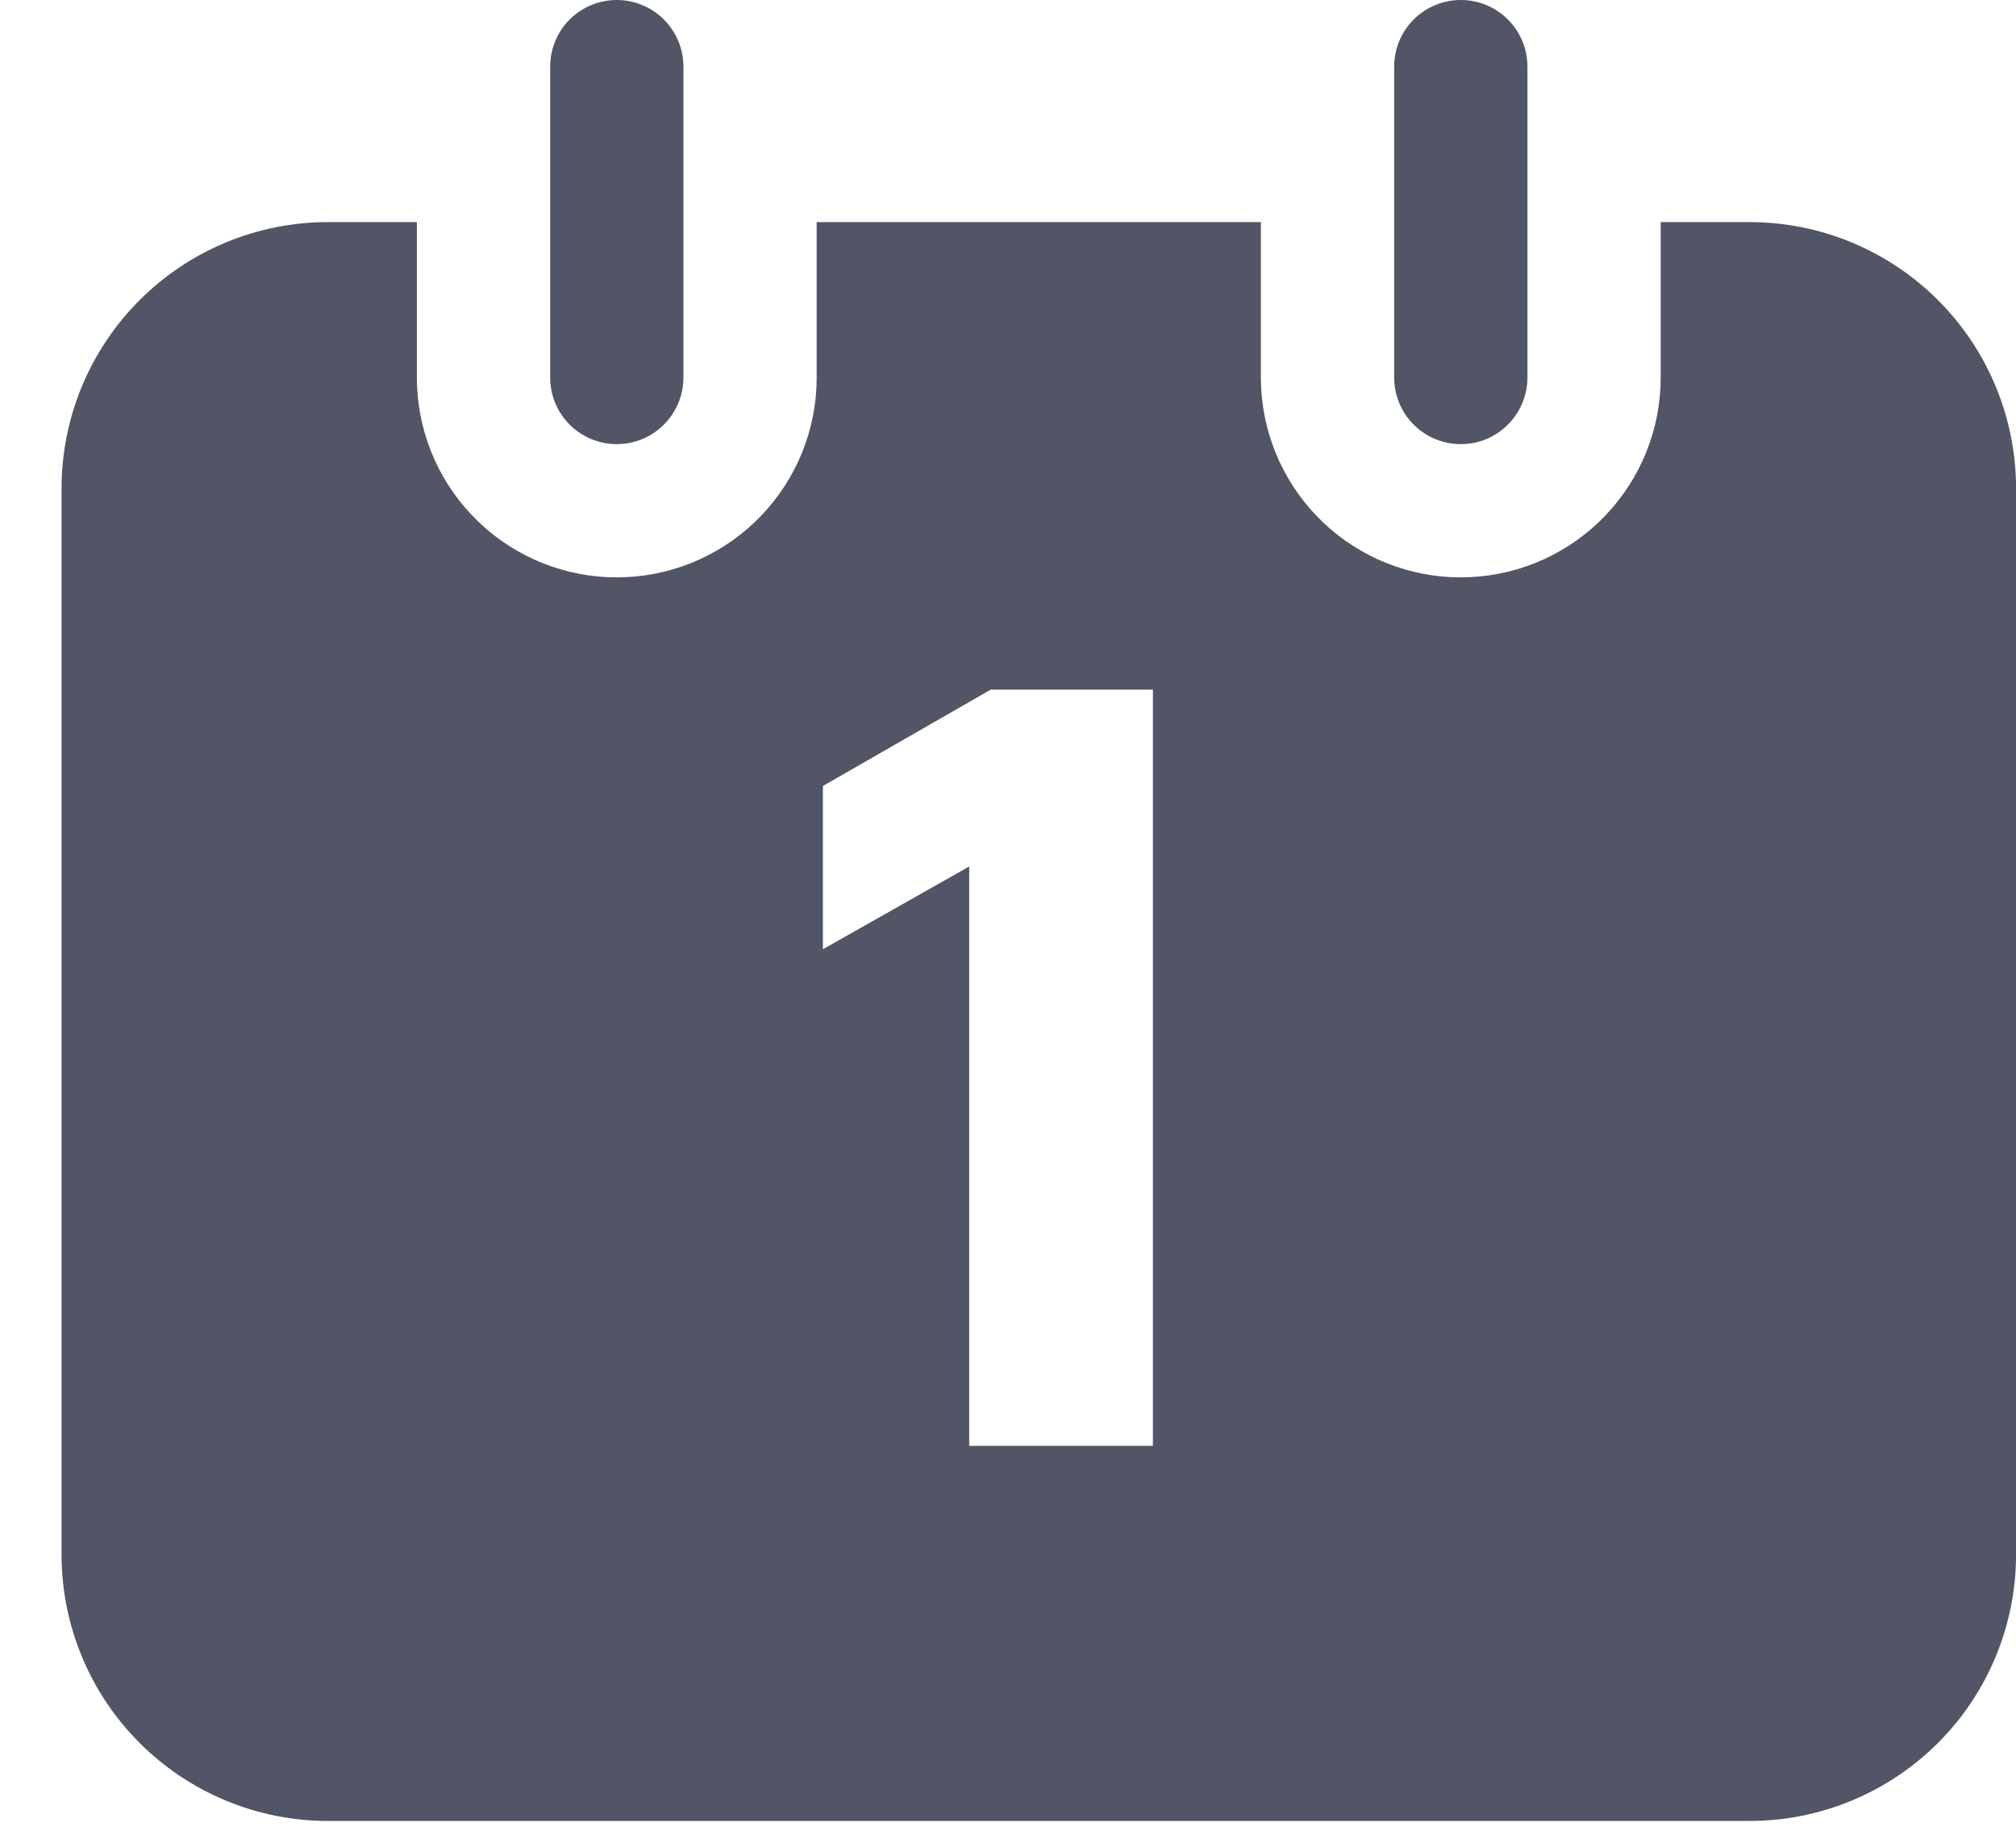
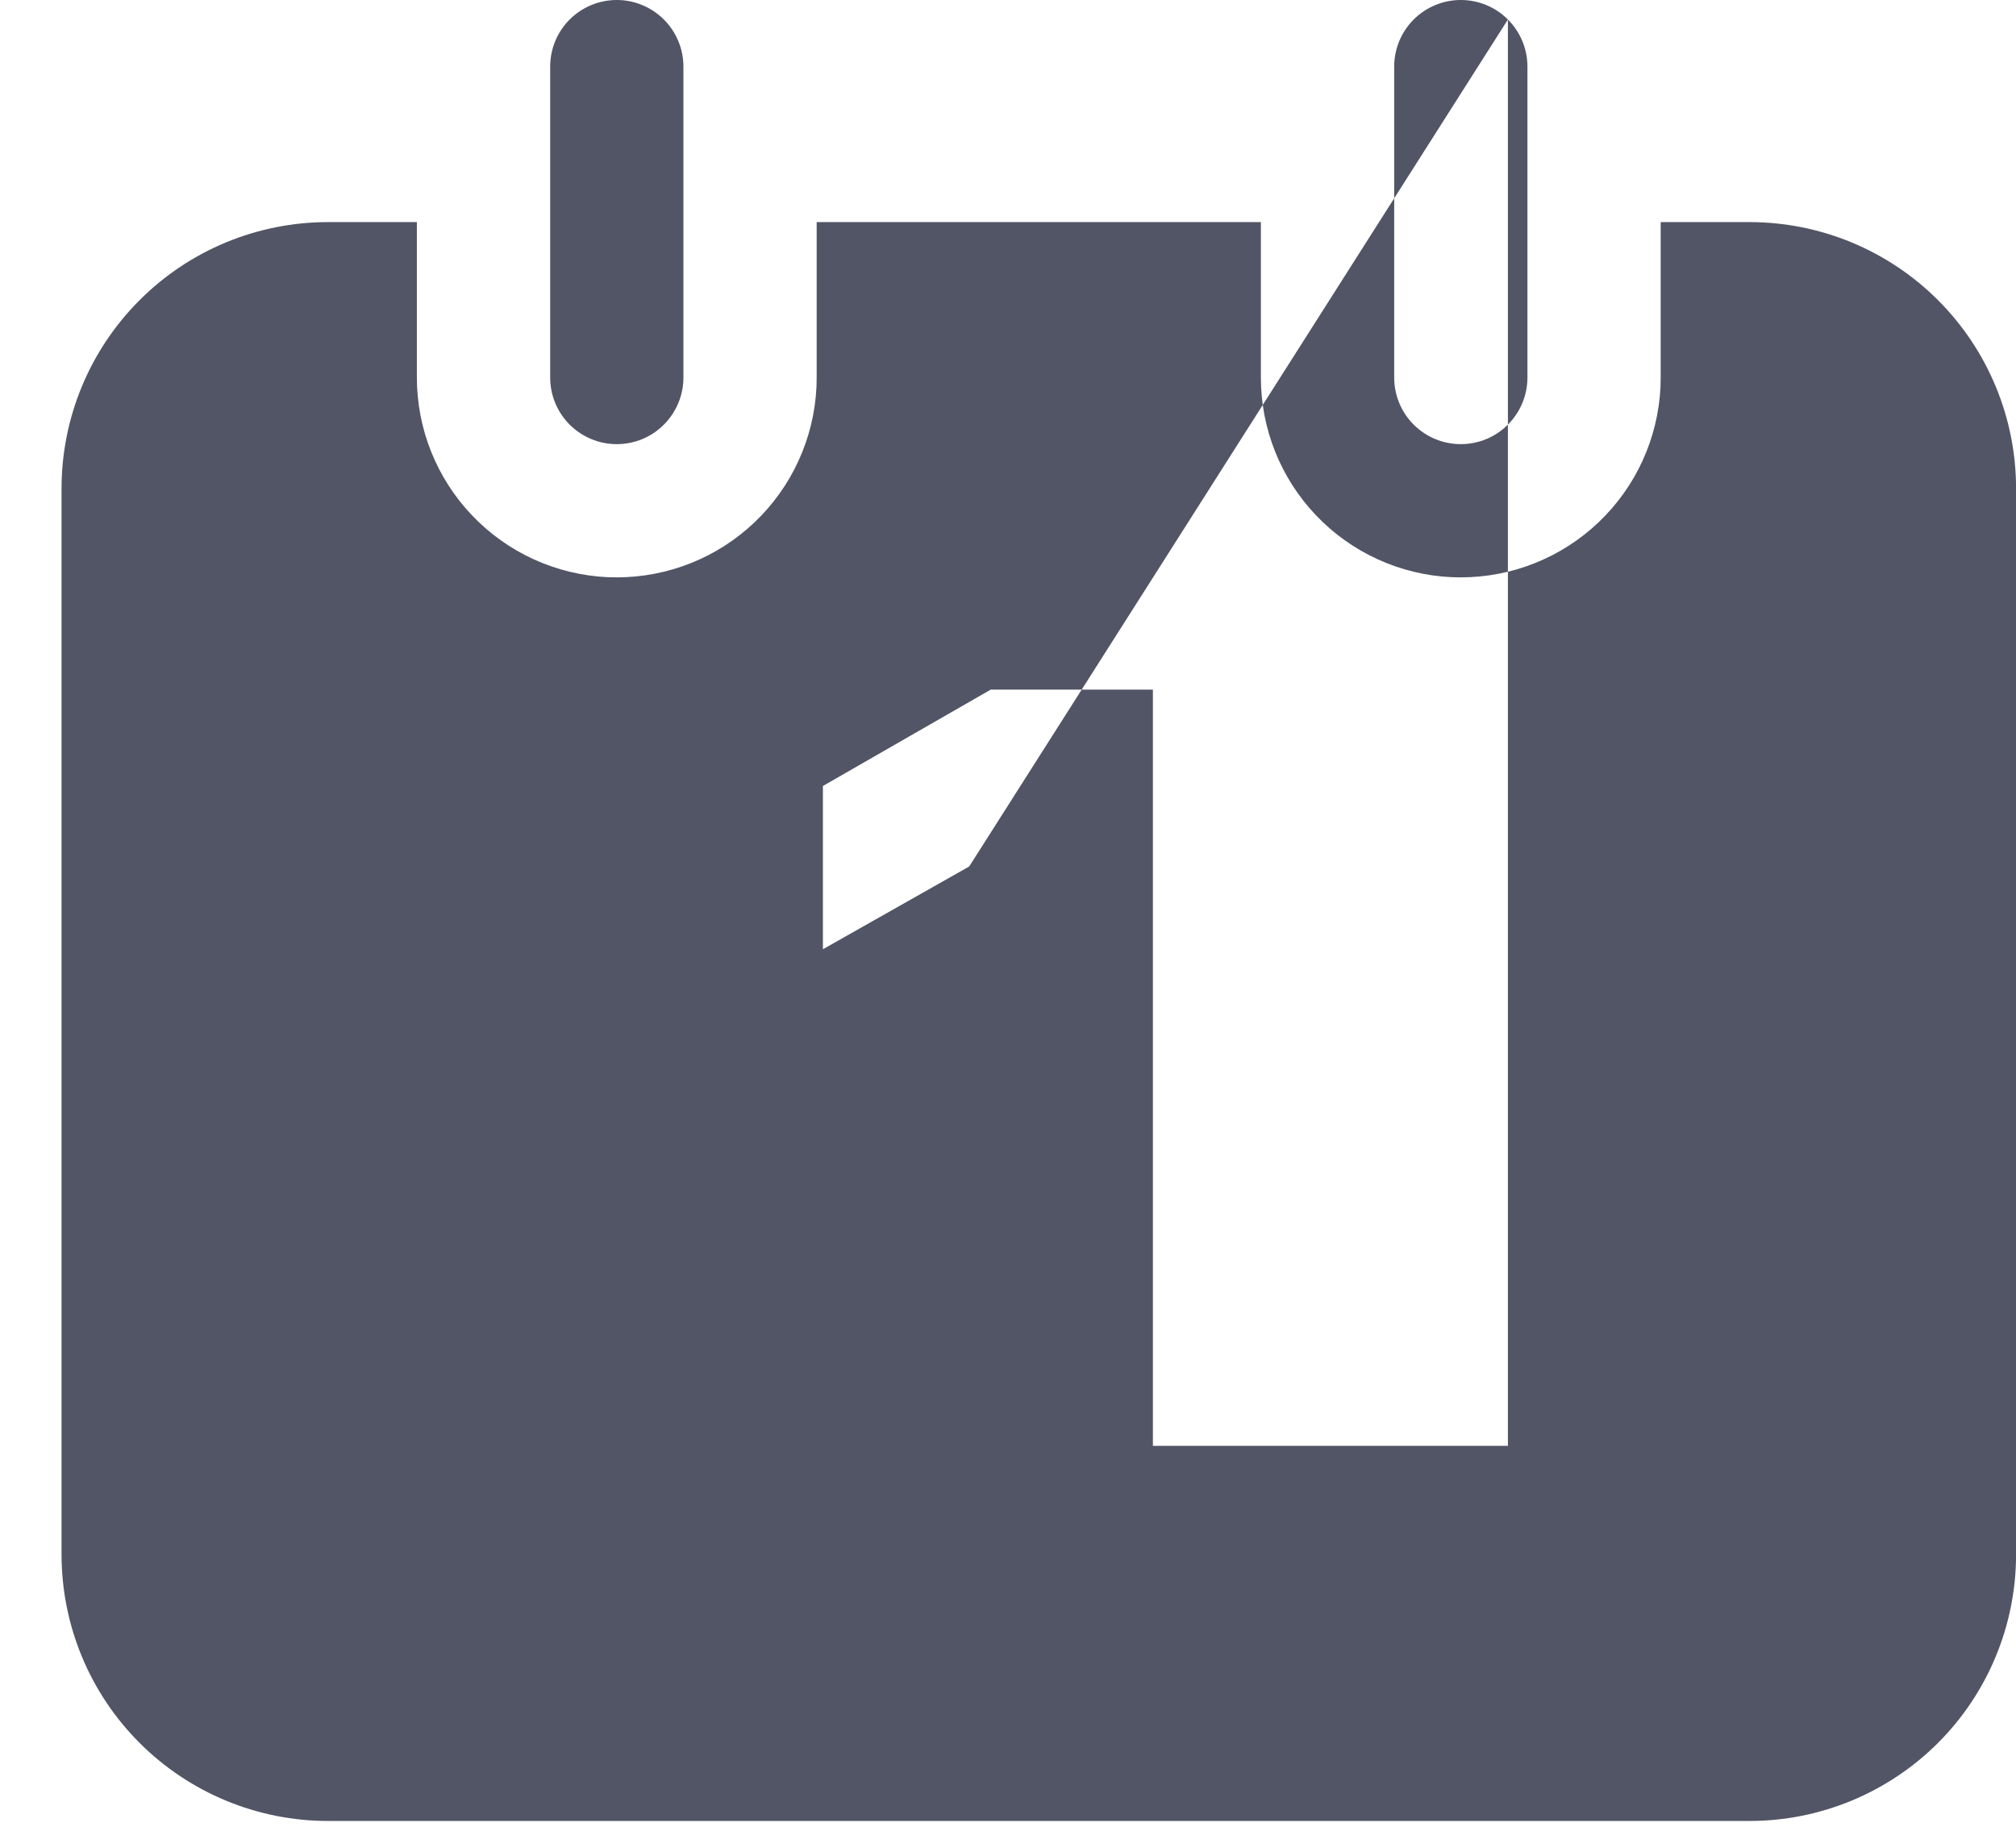
<svg xmlns="http://www.w3.org/2000/svg" width="32" height="29" viewBox="0 0 32 29" fill="none">
-   <path id="Subtract" fill-rule="evenodd" clip-rule="evenodd" d="M6.617 5.993V3.526H5.207C4.085 3.526 3.009 3.971 2.216 4.765C1.422 5.558 0.977 6.634 0.977 7.756V24.678C0.977 25.8 1.422 26.877 2.216 27.67C3.009 28.463 4.085 28.909 5.207 28.909H27.77C28.892 28.909 29.968 28.463 30.762 27.67C31.555 26.877 32.001 25.8 32.001 24.678V7.756C32.001 6.634 31.555 5.558 30.762 4.765C29.968 3.971 28.892 3.526 27.77 3.526H26.36V5.993L26.357 6.143C26.318 6.958 25.968 7.726 25.377 8.289C24.787 8.852 24.003 9.166 23.187 9.166L23.038 9.163C22.223 9.124 21.454 8.774 20.891 8.183C20.328 7.593 20.014 6.809 20.014 5.993V3.526H12.963V5.993L12.96 6.143C12.921 6.958 12.571 7.726 11.98 8.289C11.39 8.852 10.606 9.166 9.79 9.166L9.641 9.163C8.826 9.124 8.057 8.774 7.494 8.183C6.931 7.593 6.617 6.809 6.617 5.993ZM10.195 0.081C10.067 0.027 9.929 0 9.79 0C9.51 0 9.241 0.111 9.042 0.31C8.844 0.508 8.733 0.777 8.733 1.058V5.993C8.733 6.274 8.844 6.543 9.042 6.741C9.241 6.94 9.51 7.051 9.79 7.051C10.071 7.051 10.34 6.94 10.538 6.741C10.736 6.543 10.848 6.274 10.848 5.993V1.058C10.848 0.919 10.821 0.781 10.767 0.653C10.714 0.525 10.636 0.408 10.538 0.31C10.44 0.212 10.323 0.134 10.195 0.081ZM23.935 0.31C23.737 0.111 23.468 0 23.187 0C22.907 0 22.638 0.111 22.439 0.31C22.241 0.508 22.13 0.777 22.13 1.058V5.993C22.13 6.274 22.241 6.543 22.439 6.741C22.638 6.94 22.907 7.051 23.187 7.051C23.468 7.051 23.737 6.94 23.935 6.741C24.133 6.543 24.245 6.274 24.245 5.993V1.058C24.245 0.777 24.133 0.508 23.935 0.31ZM15.384 13.756V22.954H18.3V10.948H15.726L13.062 12.478V15.07L15.384 13.756Z" fill="#515565" />
+   <path id="Subtract" fill-rule="evenodd" clip-rule="evenodd" d="M6.617 5.993V3.526H5.207C4.085 3.526 3.009 3.971 2.216 4.765C1.422 5.558 0.977 6.634 0.977 7.756V24.678C0.977 25.8 1.422 26.877 2.216 27.67C3.009 28.463 4.085 28.909 5.207 28.909H27.77C28.892 28.909 29.968 28.463 30.762 27.67C31.555 26.877 32.001 25.8 32.001 24.678V7.756C32.001 6.634 31.555 5.558 30.762 4.765C29.968 3.971 28.892 3.526 27.77 3.526H26.36V5.993L26.357 6.143C26.318 6.958 25.968 7.726 25.377 8.289C24.787 8.852 24.003 9.166 23.187 9.166L23.038 9.163C22.223 9.124 21.454 8.774 20.891 8.183C20.328 7.593 20.014 6.809 20.014 5.993V3.526H12.963V5.993L12.96 6.143C12.921 6.958 12.571 7.726 11.98 8.289C11.39 8.852 10.606 9.166 9.79 9.166L9.641 9.163C8.826 9.124 8.057 8.774 7.494 8.183C6.931 7.593 6.617 6.809 6.617 5.993ZM10.195 0.081C10.067 0.027 9.929 0 9.79 0C9.51 0 9.241 0.111 9.042 0.31C8.844 0.508 8.733 0.777 8.733 1.058V5.993C8.733 6.274 8.844 6.543 9.042 6.741C9.241 6.94 9.51 7.051 9.79 7.051C10.071 7.051 10.34 6.94 10.538 6.741C10.736 6.543 10.848 6.274 10.848 5.993V1.058C10.848 0.919 10.821 0.781 10.767 0.653C10.714 0.525 10.636 0.408 10.538 0.31C10.44 0.212 10.323 0.134 10.195 0.081ZM23.935 0.31C23.737 0.111 23.468 0 23.187 0C22.907 0 22.638 0.111 22.439 0.31C22.241 0.508 22.13 0.777 22.13 1.058V5.993C22.13 6.274 22.241 6.543 22.439 6.741C22.638 6.94 22.907 7.051 23.187 7.051C23.468 7.051 23.737 6.94 23.935 6.741C24.133 6.543 24.245 6.274 24.245 5.993V1.058C24.245 0.777 24.133 0.508 23.935 0.31ZV22.954H18.3V10.948H15.726L13.062 12.478V15.07L15.384 13.756Z" fill="#515565" />
</svg>